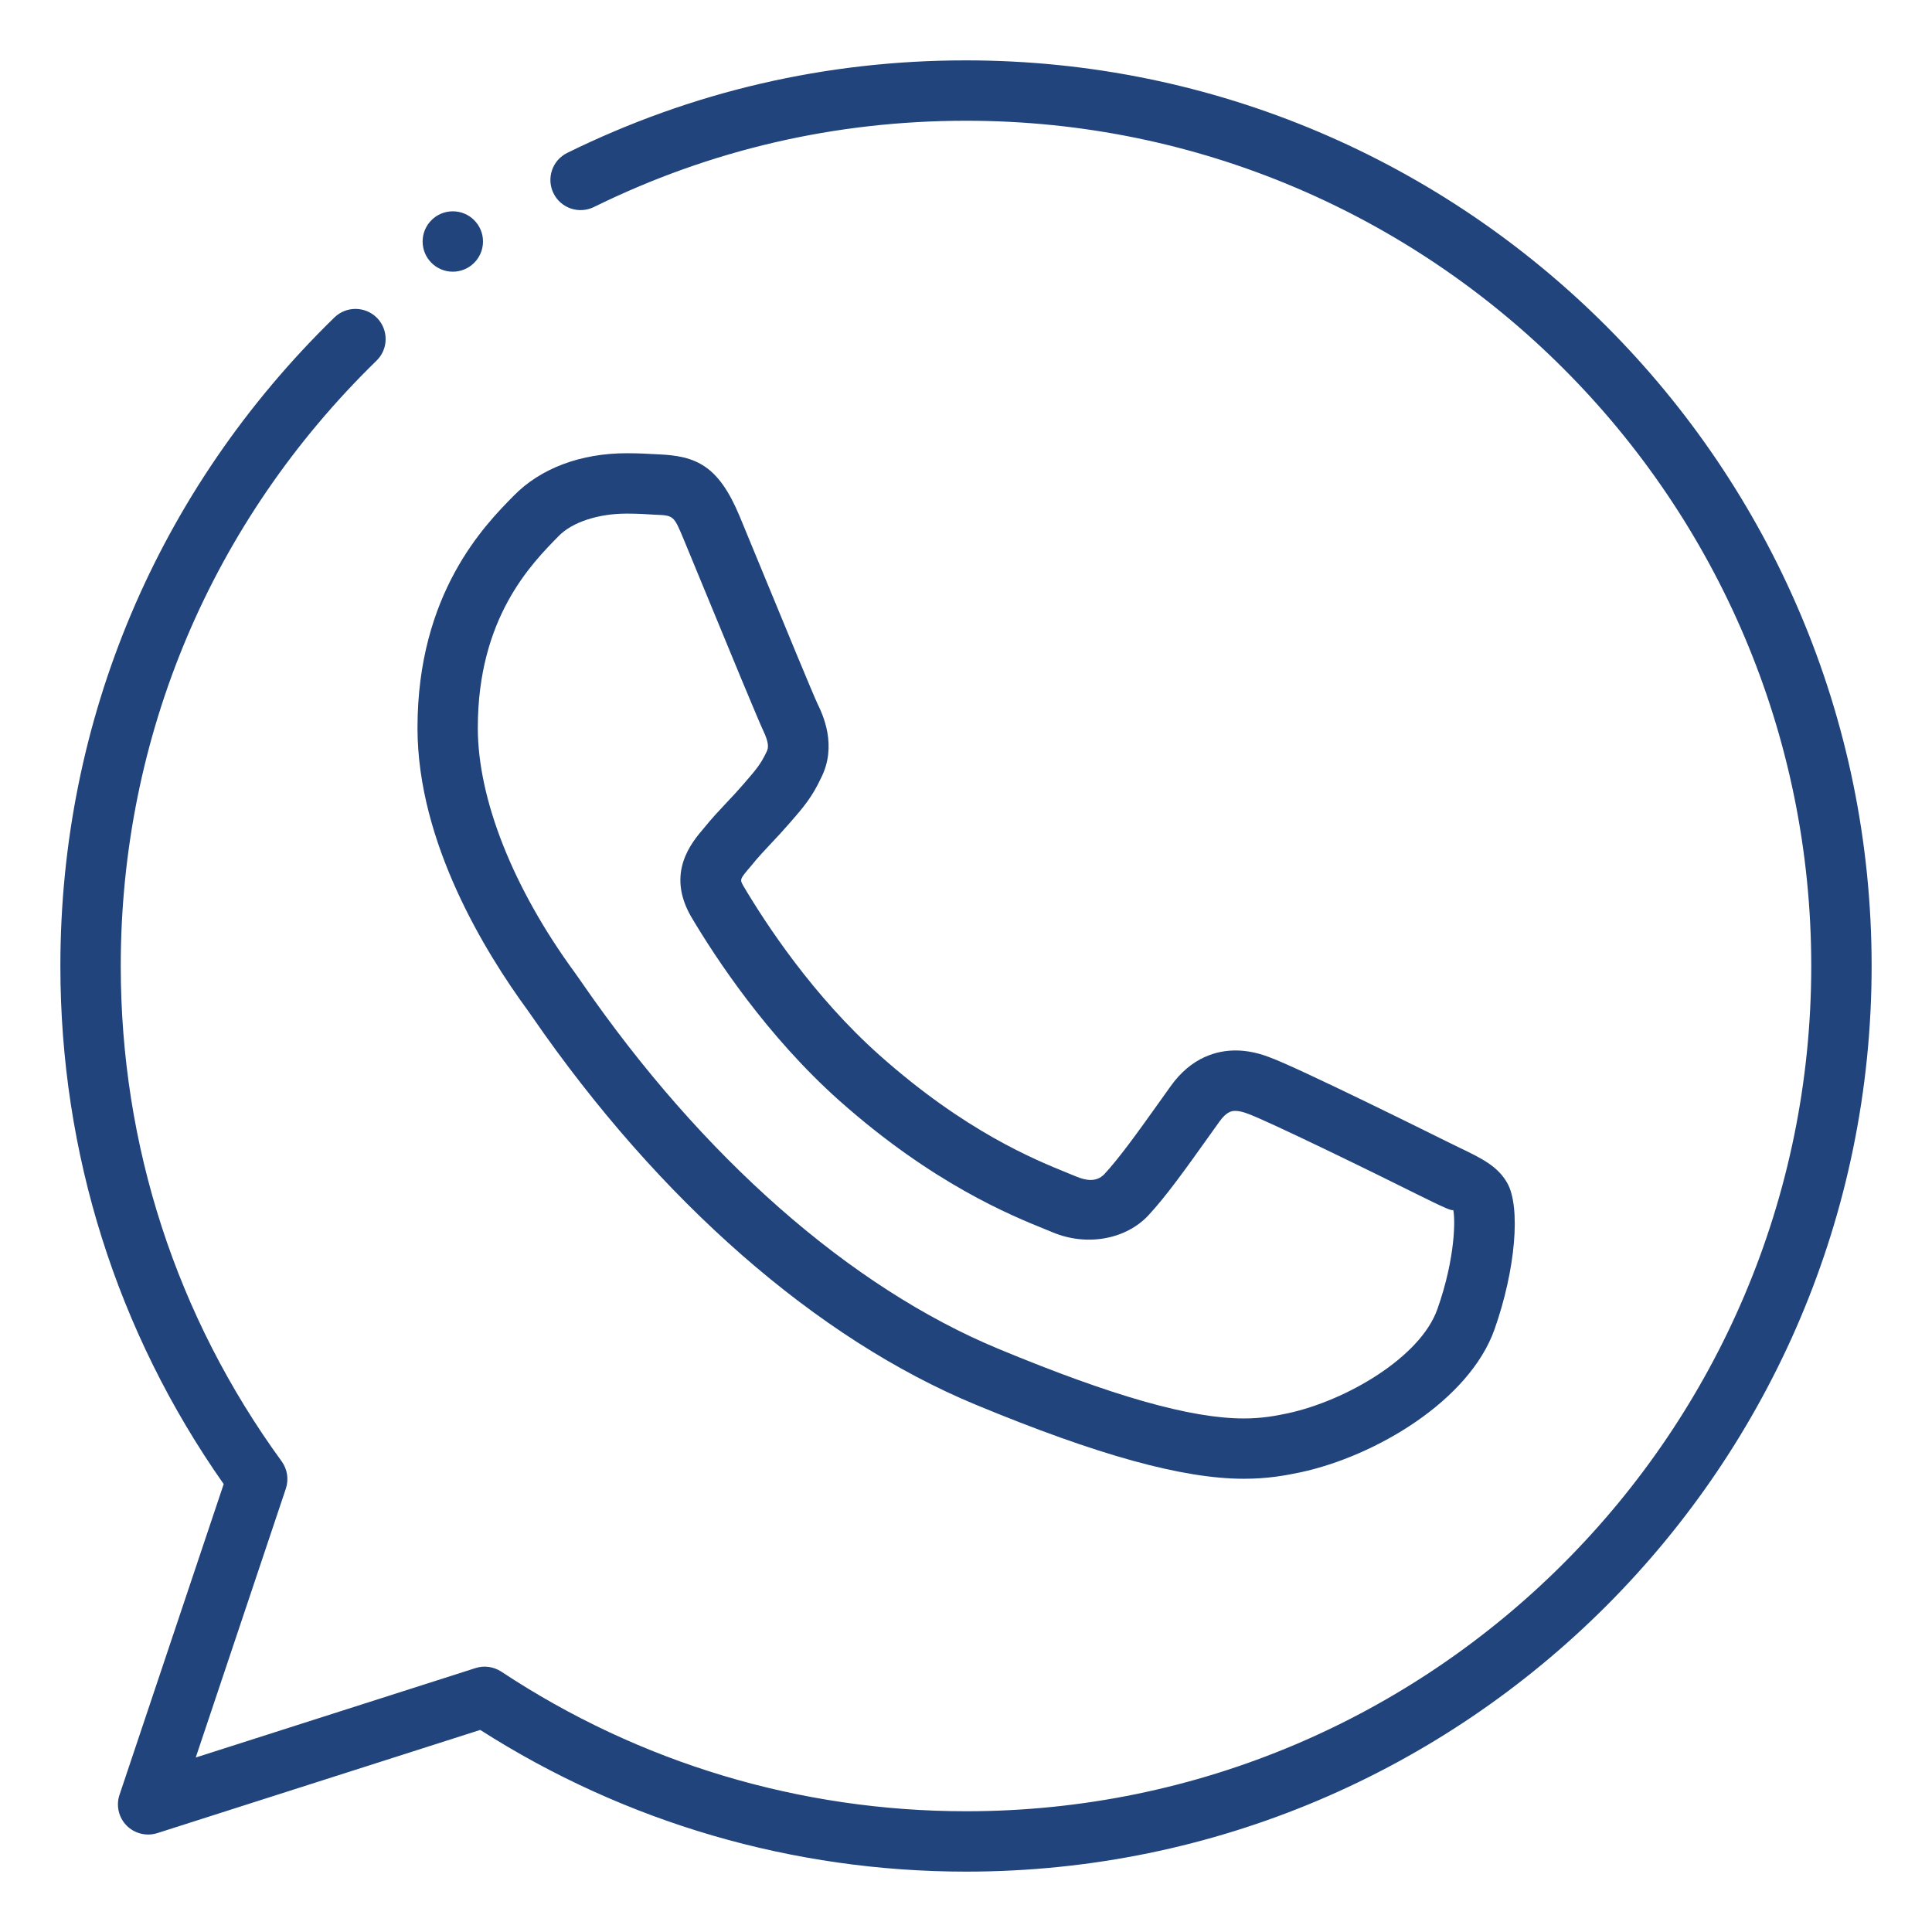
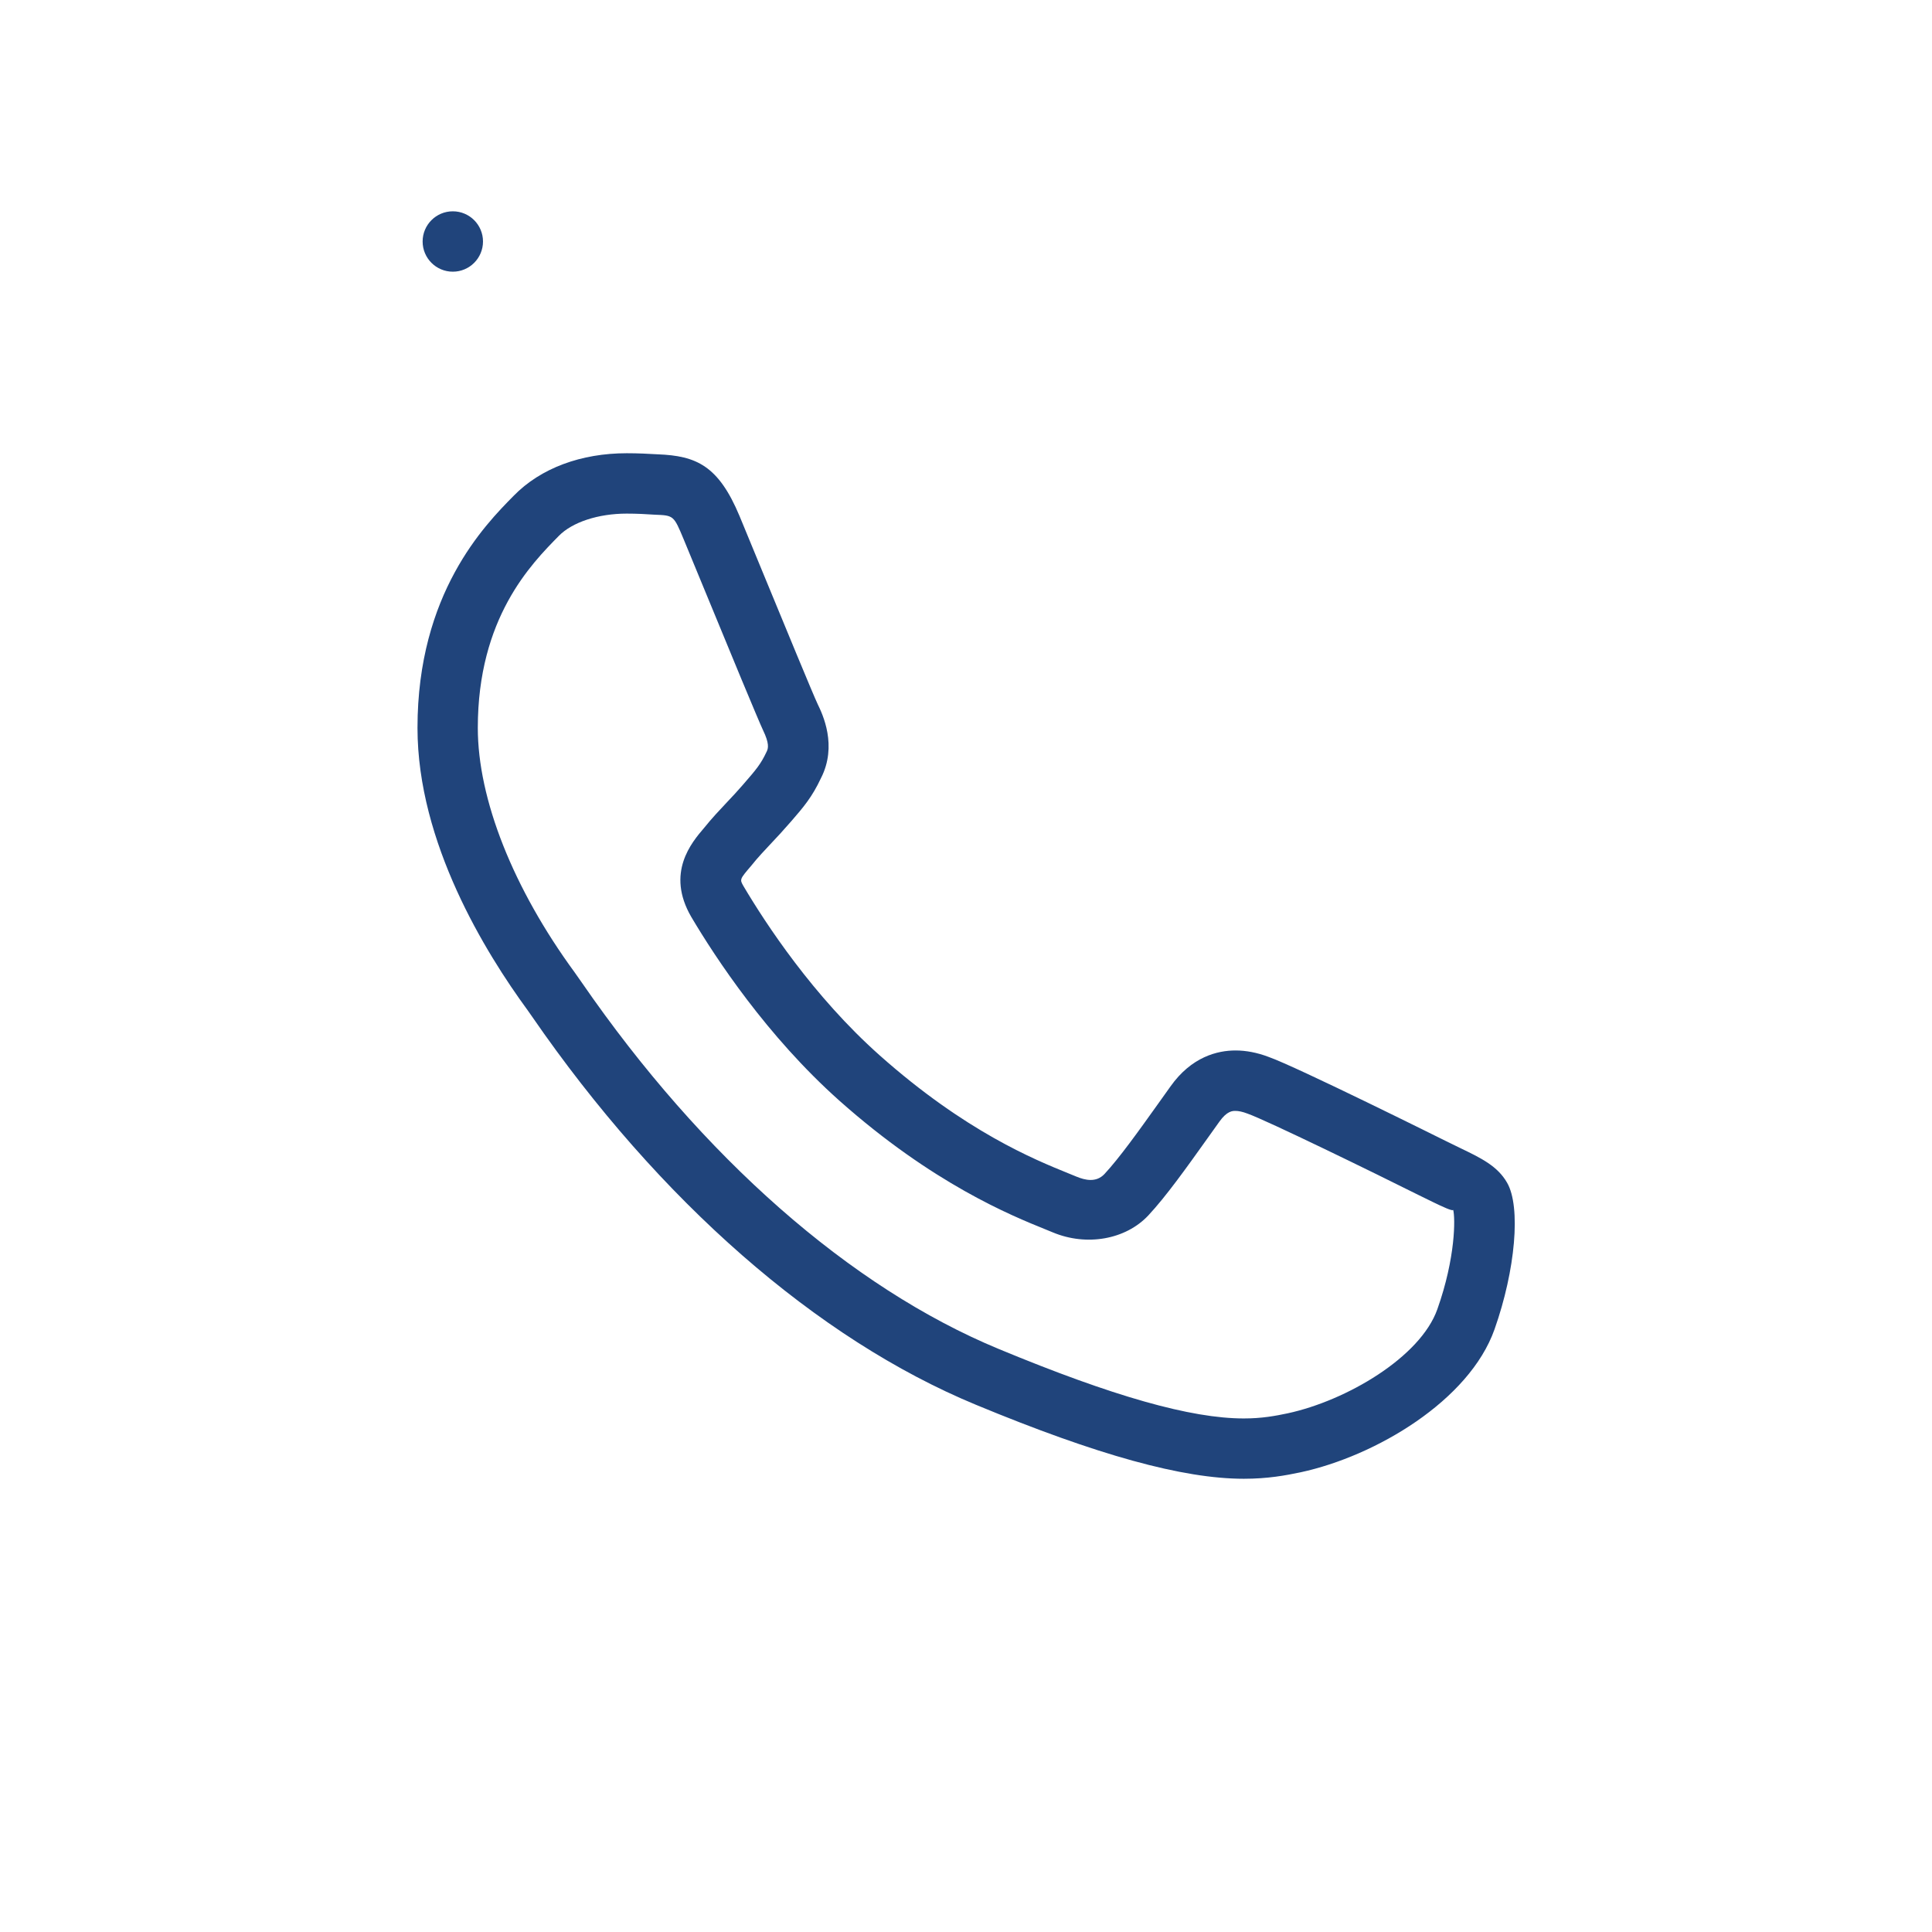
<svg xmlns="http://www.w3.org/2000/svg" enable-background="new 0 0 32 32" height="32px" version="1.1" viewBox="0 0 32 32" width="32px" xml:space="preserve">
  <g id="Whatsapp">
-     <path d="M16.004,31c-2.868,0-5.646-0.811-8.05-2.347l-5.348,1.709c-0.179,0.057-0.376,0.009-0.509-0.125   c-0.132-0.134-0.178-0.332-0.117-0.51l1.725-5.146C1.935,22.061,1,19.1,1,16c0-4.076,1.612-7.891,4.539-10.742   C5.736,5.066,6.053,5.07,6.246,5.267c0.192,0.198,0.188,0.515-0.01,0.707C3.505,8.636,2,12.196,2,16   c0,2.974,0.922,5.811,2.665,8.204c0.095,0.131,0.121,0.3,0.069,0.454l-1.492,4.452l4.633-1.481   c0.144-0.047,0.302-0.024,0.429,0.059C10.589,29.2,13.252,30,16.004,30C23.722,30,30,23.72,30,16c0-7.719-6.278-14-13.996-14   c-0.001,0-0.002,0-0.003,0c-2.167,0-4.238,0.481-6.164,1.429C9.589,3.55,9.29,3.449,9.168,3.202S9.147,2.654,9.396,2.532   C11.46,1.516,13.682,1,15.996,1C24.272,1,31,7.729,31,16S24.272,31,16.004,31z" fill="#20447b" opacity="1" original-fill="#263238" />
    <g>
      <path d="M20.602,24.493L20.602,24.493c-1.011,0-2.422-0.39-4.439-1.226c-2.633-1.09-5.243-3.374-7.35-6.429    l-0.075-0.107c-0.696-0.951-1.823-2.773-1.823-4.675c0-2.229,1.115-3.36,1.592-3.843c0.449-0.461,1.12-0.706,1.874-0.706    c0.19,0,0.36,0.009,0.515,0.018c0.635,0.025,1.003,0.185,1.353,1.022l0.363,0.88c0.384,0.931,0.857,2.08,0.931,2.235    c0.082,0.169,0.331,0.688,0.054,1.228c-0.148,0.316-0.293,0.483-0.492,0.713c-0.14,0.161-0.233,0.261-0.328,0.361    c-0.11,0.118-0.222,0.234-0.334,0.375c-0.193,0.226-0.193,0.226-0.128,0.339c0.37,0.625,1.157,1.825,2.253,2.8    c1.422,1.265,2.571,1.73,3.123,1.954l0.137,0.056c0.145,0.06,0.328,0.103,0.465-0.042c0.248-0.267,0.562-0.706,0.894-1.171    l0.199-0.279c0.349-0.493,0.779-0.597,1.078-0.597c0.175,0,0.357,0.035,0.543,0.105c0.465,0.162,2.912,1.381,2.937,1.393    l0.235,0.115c0.35,0.168,0.626,0.301,0.784,0.579c0.229,0.398,0.139,1.442-0.209,2.427c-0.417,1.179-1.967,2.1-3.213,2.368    C21.293,24.438,20.998,24.493,20.602,24.493z M10.38,8.507c-0.472,0-0.902,0.142-1.124,0.369c-0.461,0.468-1.342,1.361-1.342,3.18    c0,1.181,0.585,2.658,1.605,4.051l0.116,0.165c1.998,2.898,4.452,5.055,6.909,6.072c1.893,0.785,3.182,1.15,4.057,1.15l0,0    c0.3,0,0.523-0.042,0.727-0.085c0.973-0.21,2.198-0.929,2.479-1.724c0.304-0.857,0.298-1.516,0.262-1.647    c-0.002,0.031-0.182-0.054-0.327-0.124l-0.249-0.122c-0.701-0.351-2.513-1.236-2.83-1.347c-0.084-0.032-0.148-0.045-0.202-0.045    c-0.045,0-0.138,0-0.264,0.178l-0.2,0.28c-0.351,0.492-0.682,0.956-0.976,1.272c-0.377,0.403-1.024,0.515-1.581,0.283    l-0.127-0.052c-0.557-0.225-1.862-0.753-3.413-2.133c-1.196-1.066-2.049-2.363-2.451-3.042c-0.423-0.729,0.006-1.231,0.212-1.472    c0.131-0.163,0.259-0.298,0.387-0.434c0.084-0.089,0.168-0.178,0.254-0.278c0.225-0.259,0.299-0.345,0.396-0.552    c0.029-0.057,0.045-0.138-0.059-0.354c-0.076-0.16-0.562-1.334-0.953-2.286l-0.362-0.877c-0.165-0.396-0.165-0.396-0.479-0.408    C10.701,8.515,10.549,8.507,10.38,8.507z" fill="#20447b" opacity="1" original-fill="#263238" />
    </g>
    <g>
      <circle cx="7.5" cy="4" fill="#20447b" r="0.5" opacity="1" original-fill="#263238" />
    </g>
  </g>
</svg>